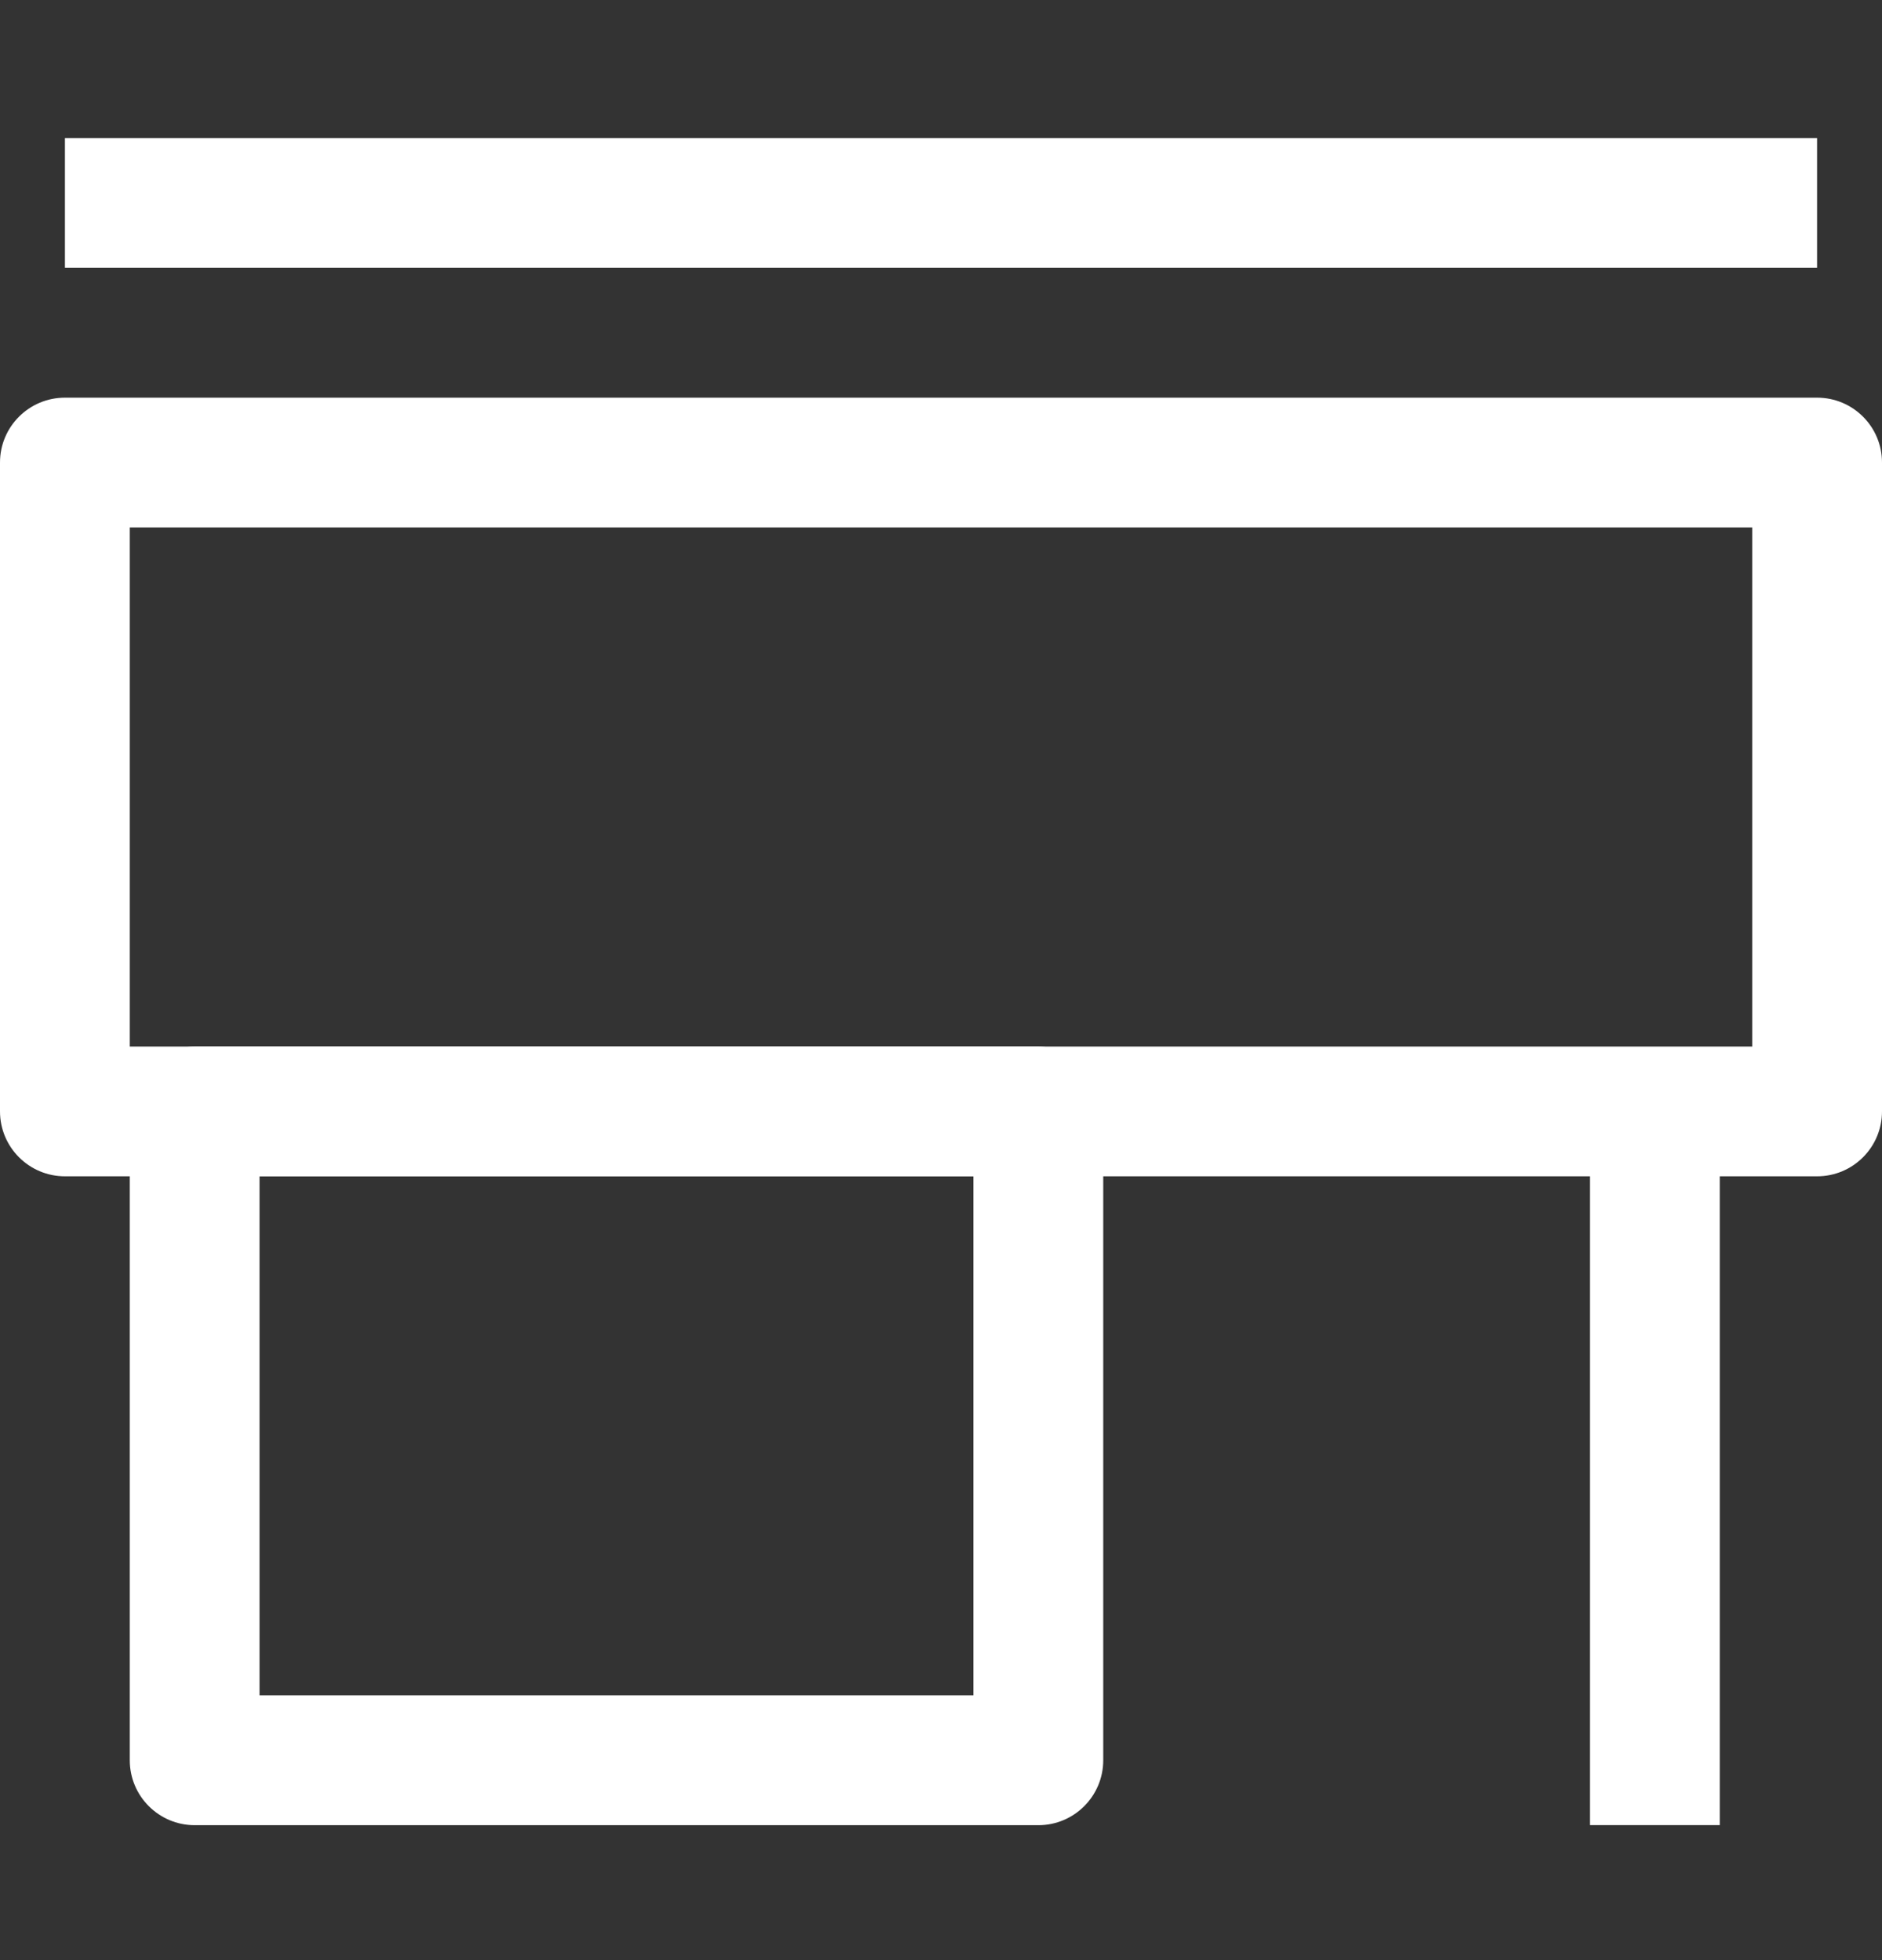
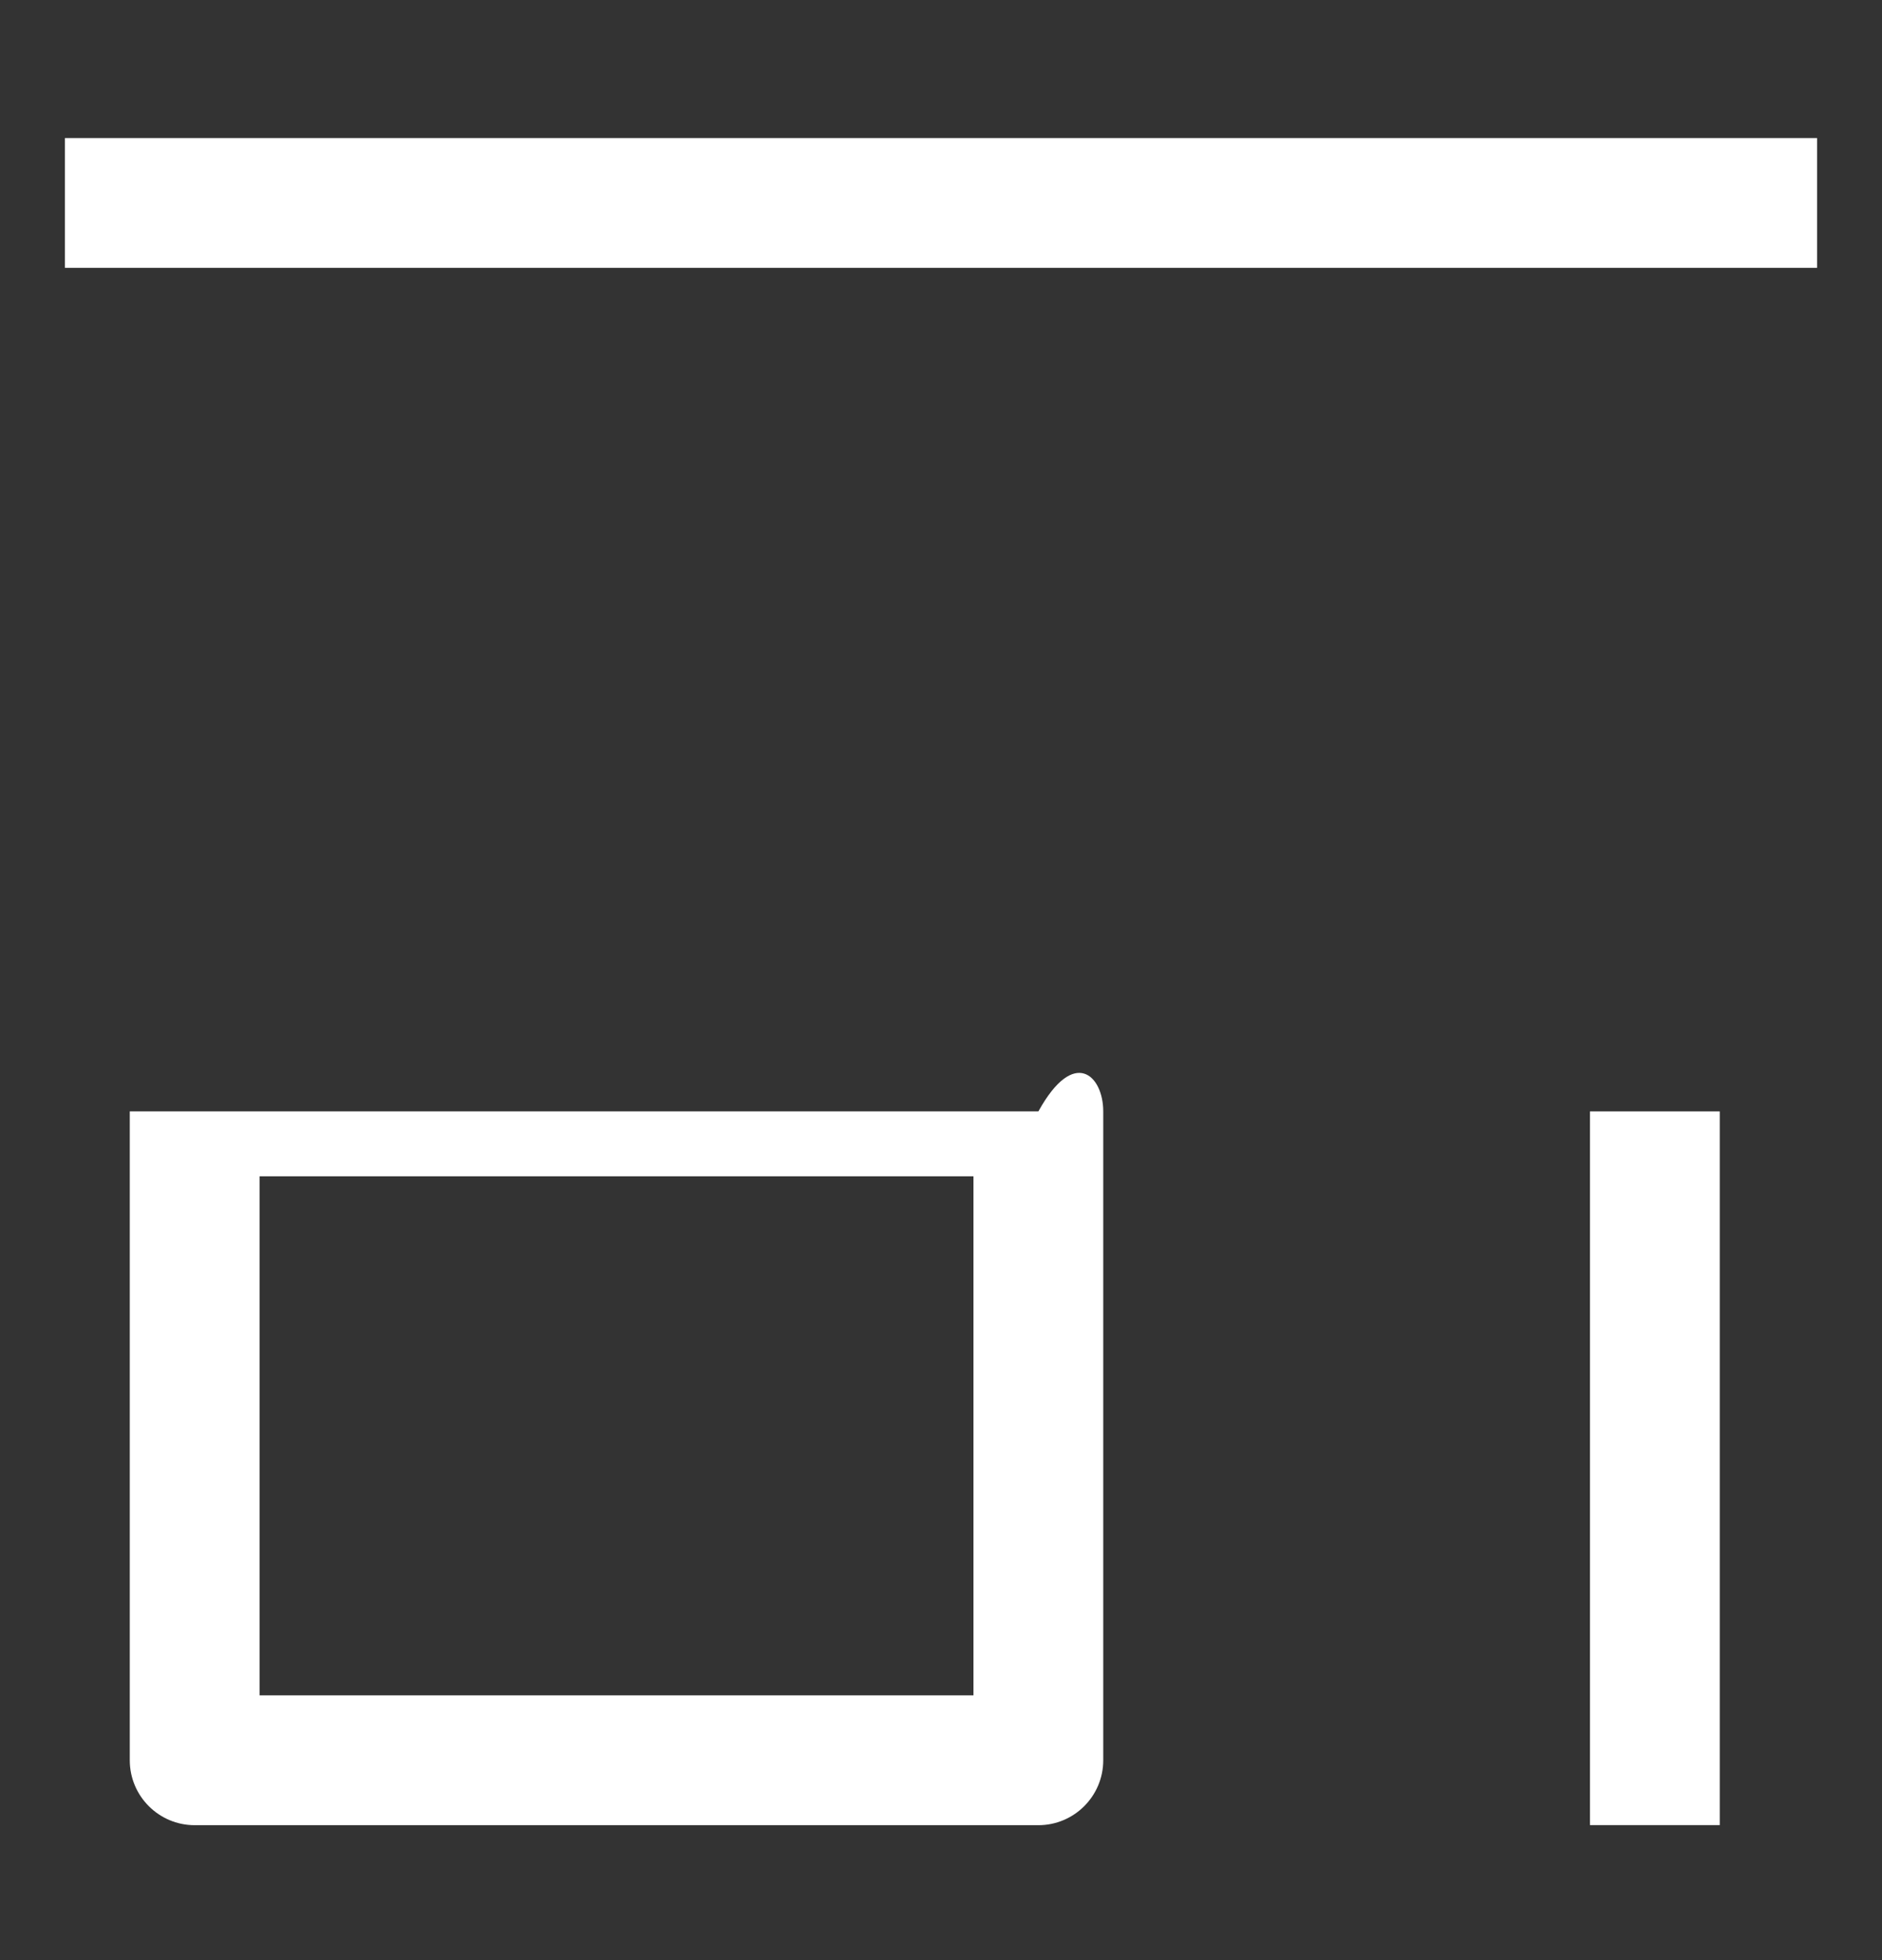
<svg xmlns="http://www.w3.org/2000/svg" width="24" height="25" viewBox="0 0 24 25" fill="none">
  <rect x="0" y="0" width="24" height="25" fill="#333333" stroke="none" />
  <path fill-rule="evenodd" clip-rule="evenodd" d="M20.276 23.278V14.175H21.931V23.278H20.276Z" fill="white" />
  <path fill-rule="evenodd" clip-rule="evenodd" d="M0.828 1.761H23.172V3.416H0.828V1.761Z" fill="white" />
-   <path fill-rule="evenodd" clip-rule="evenodd" d="M0 5.899C0 5.442 0.371 5.072 0.828 5.072H23.172C23.63 5.072 24 5.442 24 5.899V14.175C24 14.632 23.63 15.003 23.172 15.003H0.828C0.371 15.003 0 14.632 0 14.175V5.899ZM1.655 6.727V13.348H22.345V6.727H1.655Z" fill="white" />
-   <path fill-rule="evenodd" clip-rule="evenodd" d="M1.655 14.175C1.655 13.718 2.026 13.348 2.483 13.348H13.242C13.698 13.348 14.069 13.718 14.069 14.175V22.451C14.069 22.908 13.698 23.279 13.242 23.279H2.483C2.026 23.279 1.655 22.908 1.655 22.451V14.175ZM3.31 15.003V21.623H12.414V15.003H3.31Z" fill="white" />
+   <path fill-rule="evenodd" clip-rule="evenodd" d="M1.655 14.175H13.242C13.698 13.348 14.069 13.718 14.069 14.175V22.451C14.069 22.908 13.698 23.279 13.242 23.279H2.483C2.026 23.279 1.655 22.908 1.655 22.451V14.175ZM3.31 15.003V21.623H12.414V15.003H3.31Z" fill="white" />
</svg>